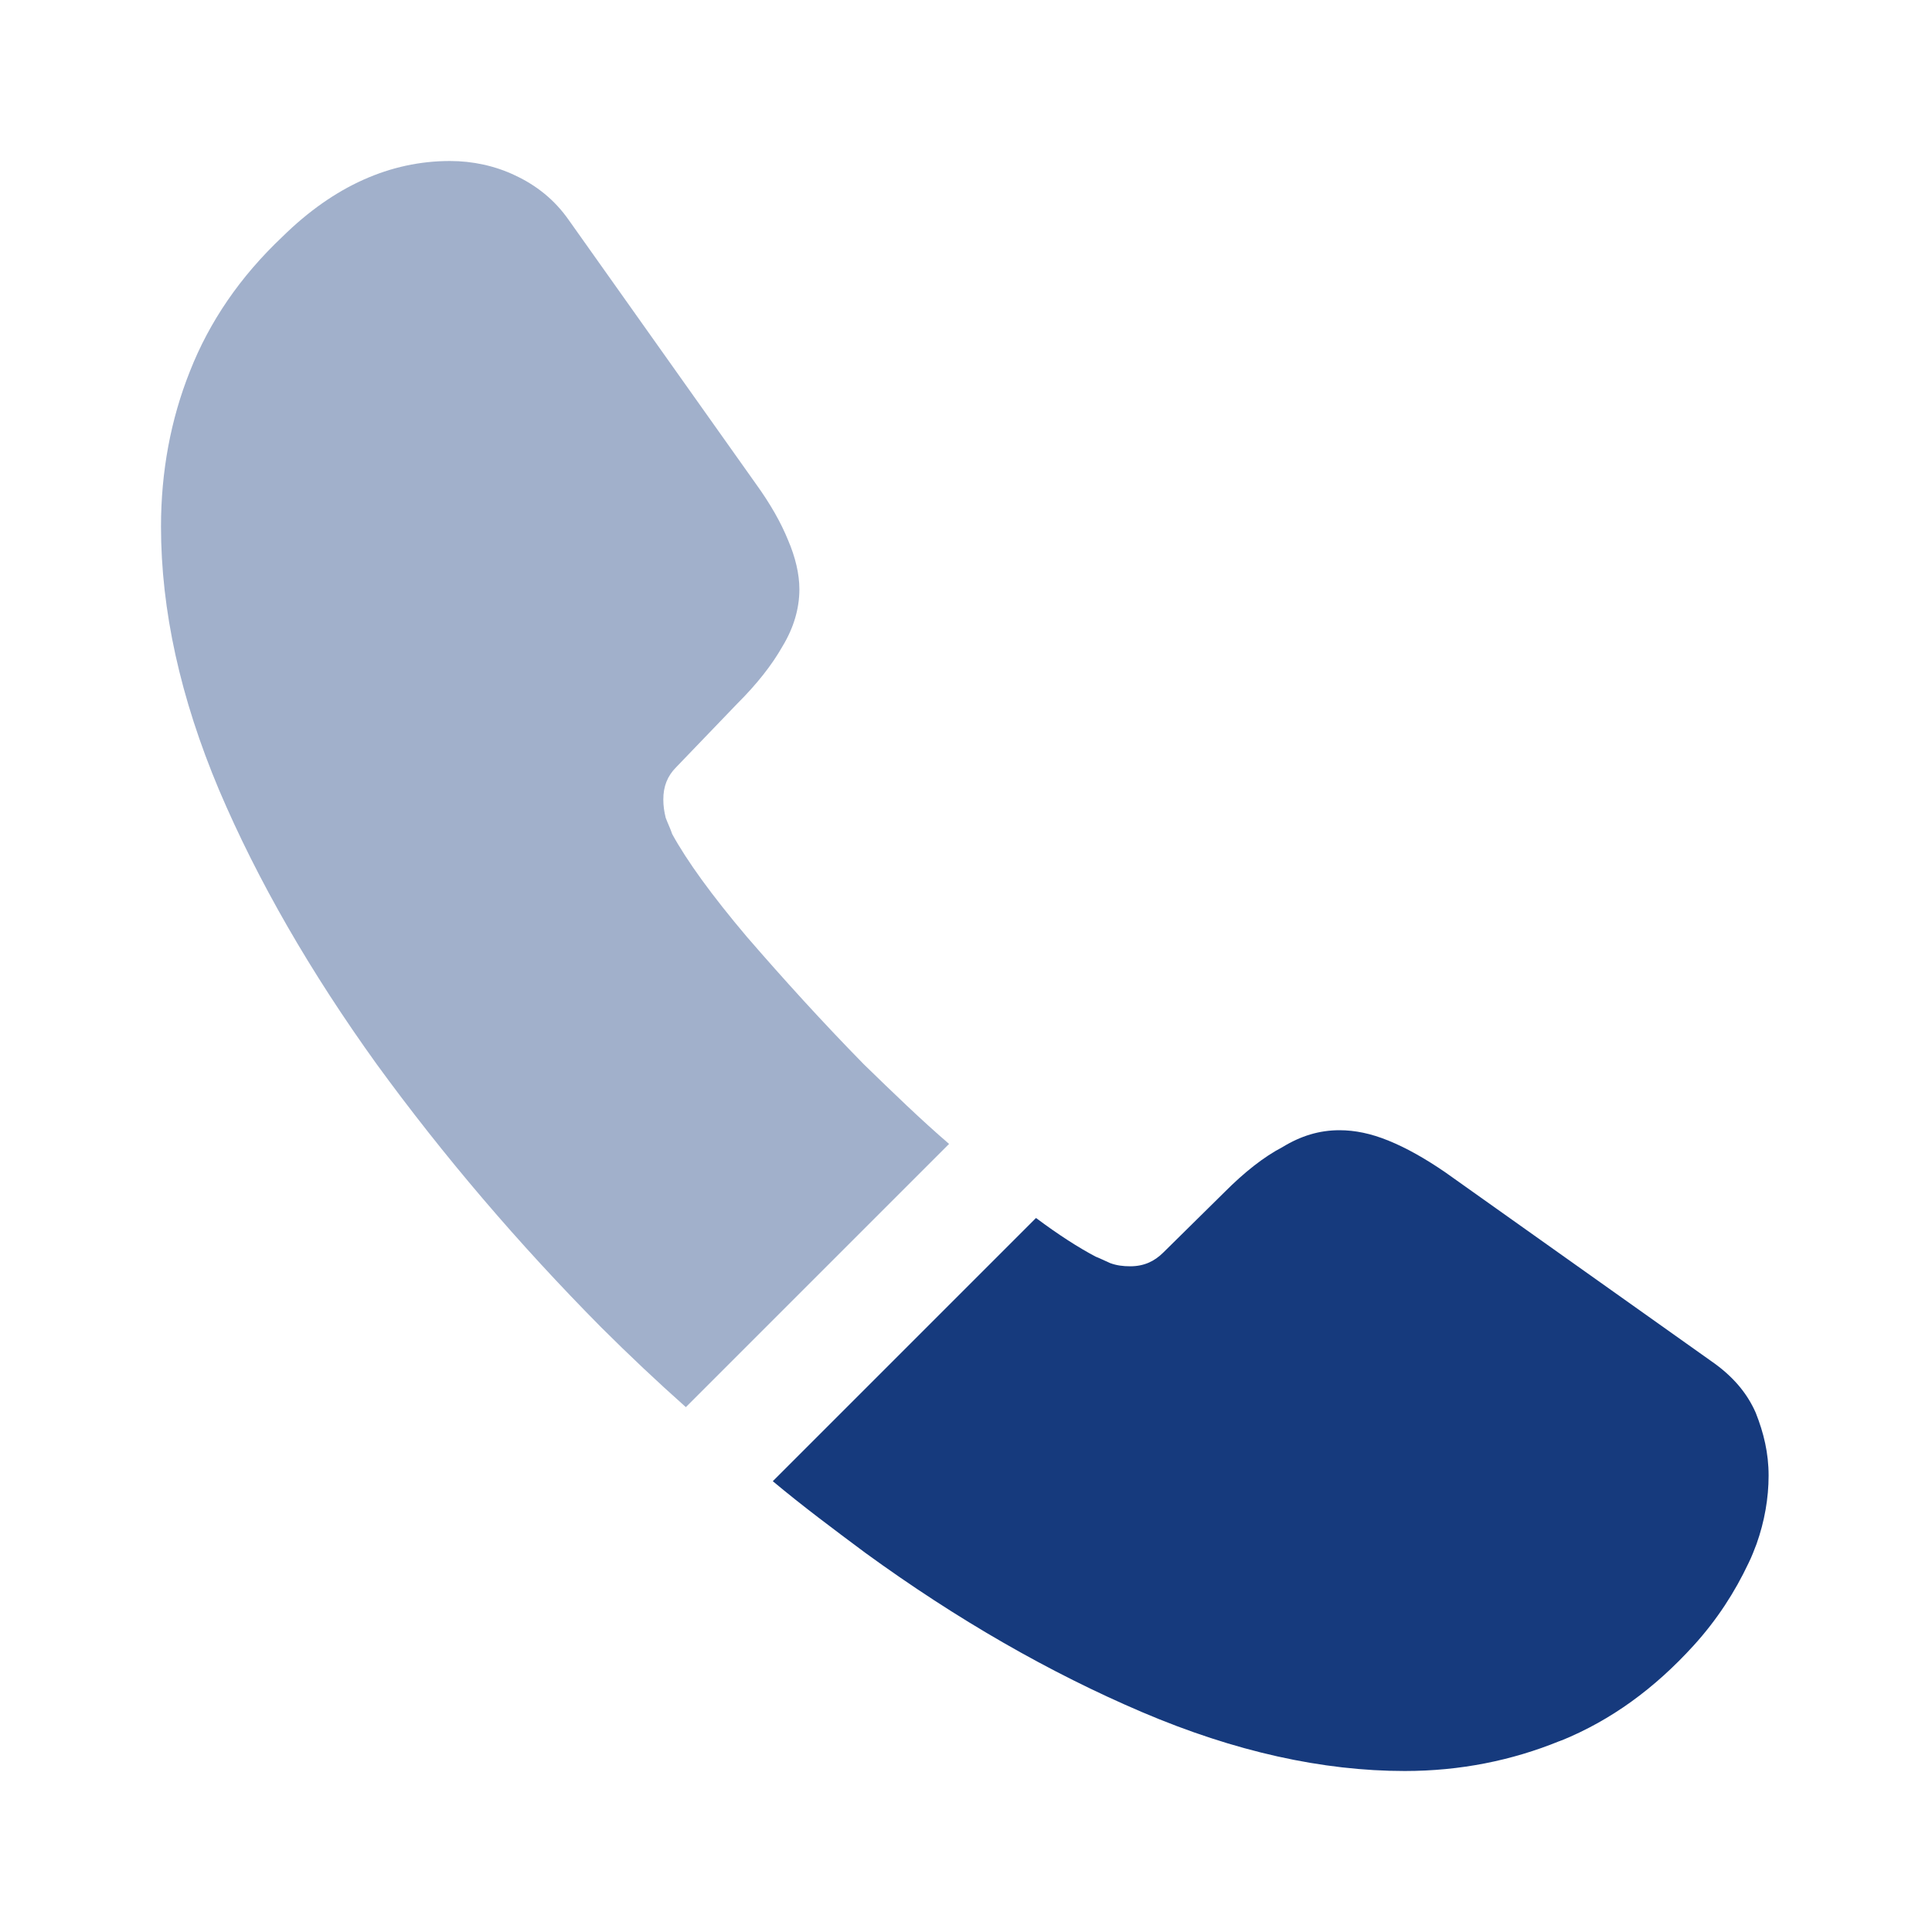
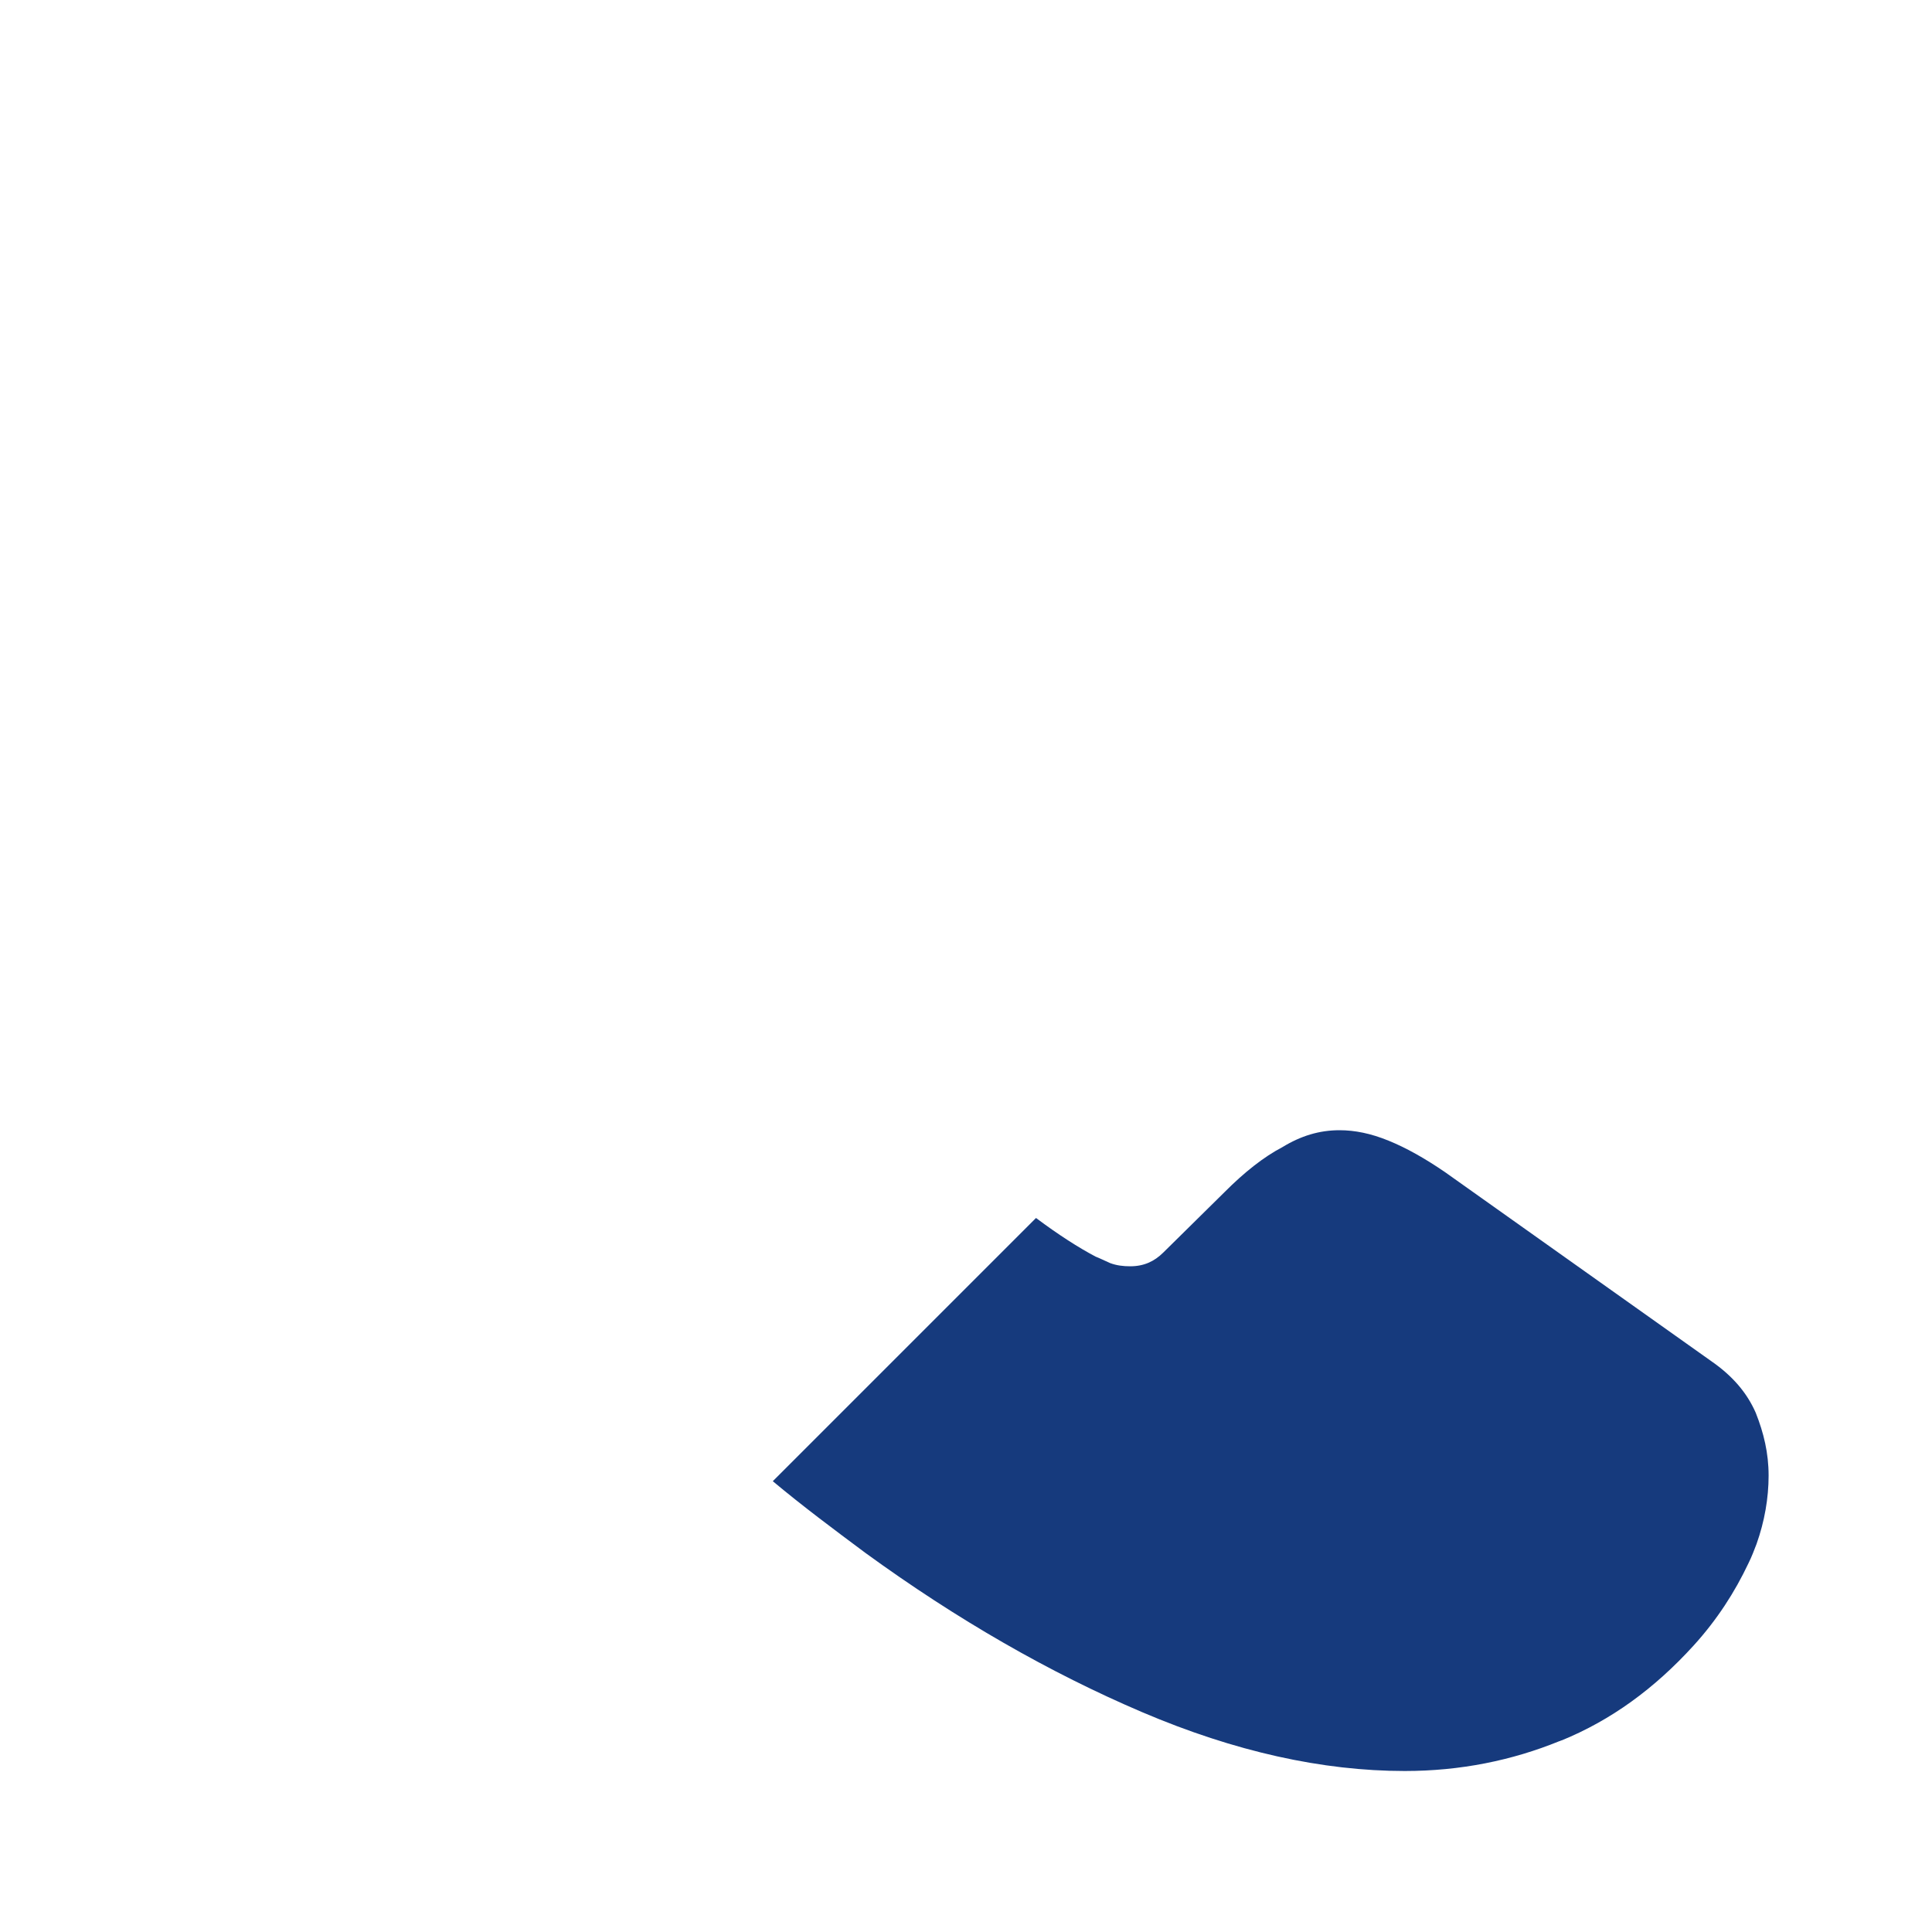
<svg xmlns="http://www.w3.org/2000/svg" width="21" height="21" viewBox="0 0 21 21" fill="none">
-   <path opacity="0.4" d="M10.316 12.434L7.455 15.295C7.14 15.015 6.834 14.726 6.536 14.429C5.635 13.519 4.821 12.565 4.095 11.568C3.377 10.57 2.8 9.572 2.38 8.584C1.96 7.586 1.75 6.633 1.75 5.723C1.75 5.128 1.855 4.559 2.065 4.034C2.275 3.5 2.607 3.01 3.071 2.572C3.631 2.021 4.244 1.75 4.891 1.75C5.136 1.75 5.381 1.802 5.6 1.907C5.827 2.013 6.029 2.17 6.186 2.397L8.216 5.259C8.374 5.478 8.488 5.679 8.566 5.871C8.645 6.055 8.689 6.239 8.689 6.405C8.689 6.615 8.627 6.825 8.505 7.026C8.391 7.228 8.225 7.438 8.015 7.647L7.35 8.339C7.254 8.435 7.21 8.549 7.21 8.689C7.21 8.759 7.219 8.82 7.236 8.89C7.263 8.96 7.289 9.012 7.306 9.065C7.464 9.354 7.735 9.73 8.12 10.185C8.514 10.64 8.934 11.104 9.389 11.568C9.704 11.874 10.01 12.171 10.316 12.434Z" fill="#163A7D" />
  <path d="M19.224 16.039C19.224 16.284 19.18 16.537 19.093 16.782C19.066 16.852 19.04 16.922 19.005 16.992C18.856 17.307 18.664 17.605 18.41 17.885C17.981 18.357 17.509 18.699 16.975 18.917C16.966 18.917 16.957 18.926 16.949 18.926C16.433 19.136 15.873 19.25 15.269 19.25C14.376 19.25 13.422 19.04 12.416 18.611C11.41 18.182 10.404 17.605 9.406 16.879C9.065 16.625 8.724 16.371 8.4 16.1L11.261 13.239C11.506 13.422 11.725 13.562 11.909 13.659C11.953 13.676 12.005 13.702 12.066 13.729C12.136 13.755 12.206 13.764 12.285 13.764C12.434 13.764 12.547 13.711 12.644 13.615L13.309 12.959C13.527 12.74 13.738 12.574 13.939 12.469C14.14 12.346 14.341 12.285 14.56 12.285C14.726 12.285 14.901 12.32 15.094 12.399C15.286 12.477 15.488 12.591 15.706 12.74L18.602 14.796C18.83 14.954 18.988 15.137 19.084 15.356C19.171 15.575 19.224 15.794 19.224 16.039Z" fill="#163A7D" />
</svg>